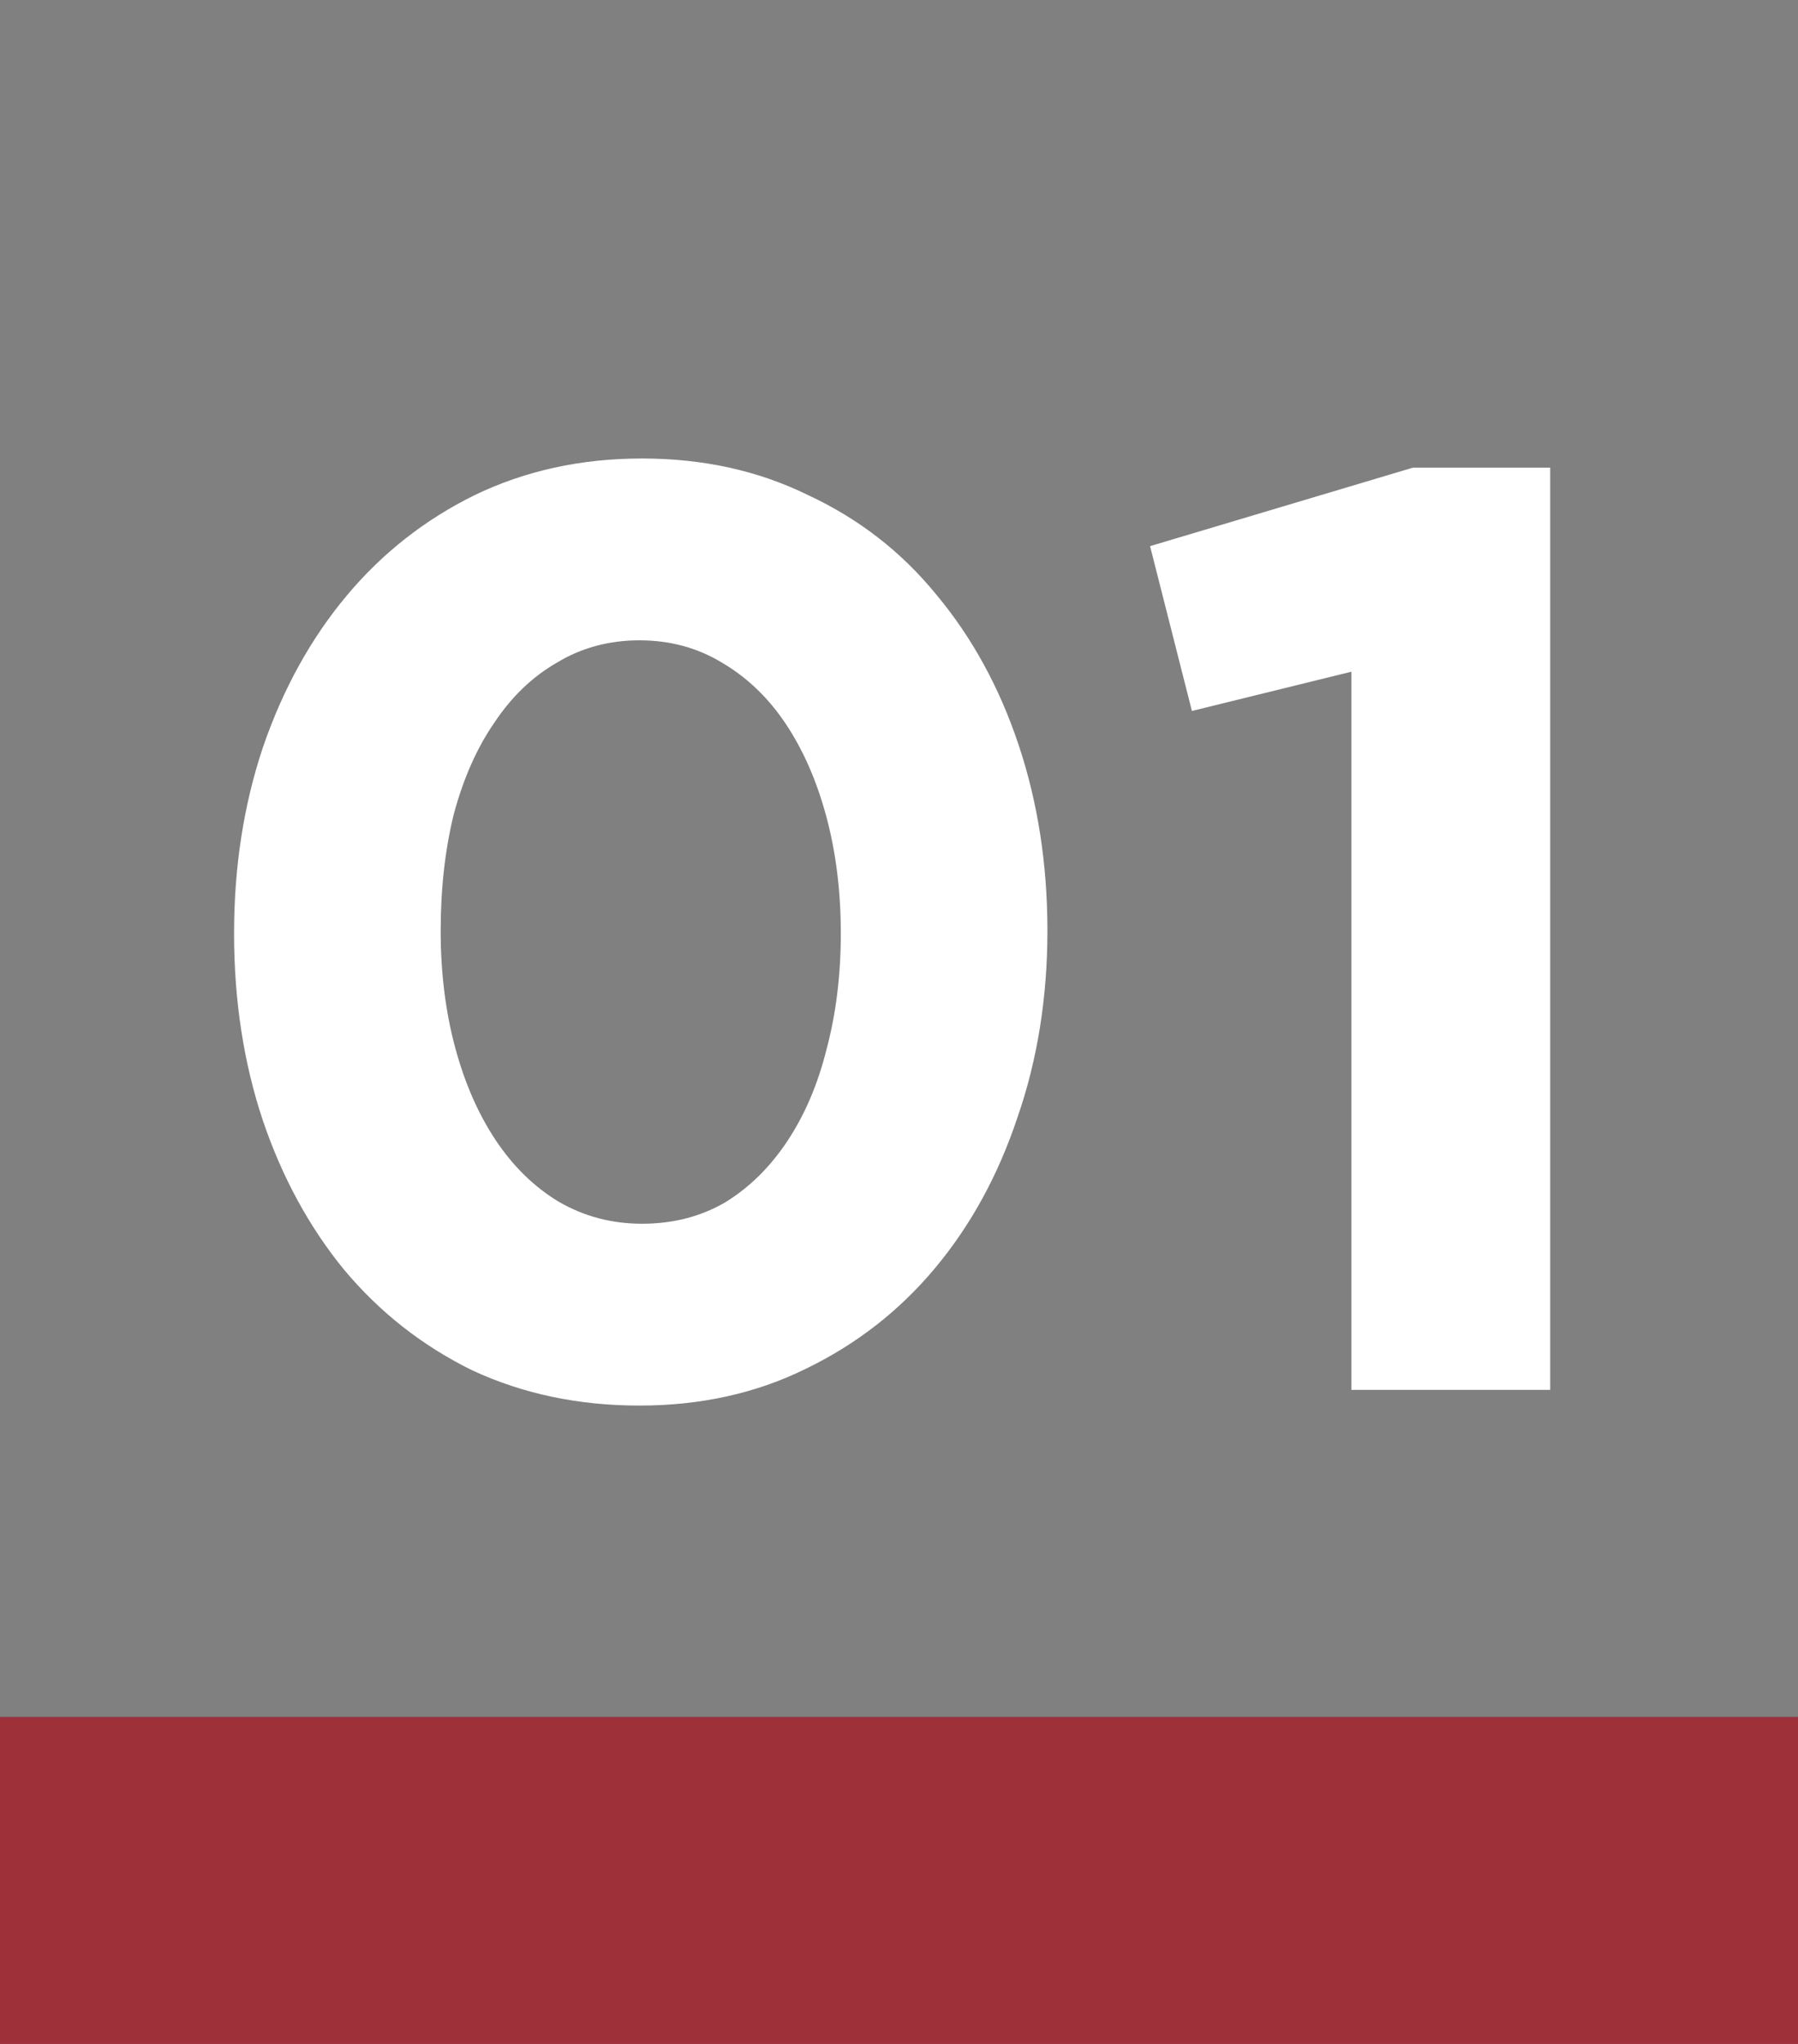
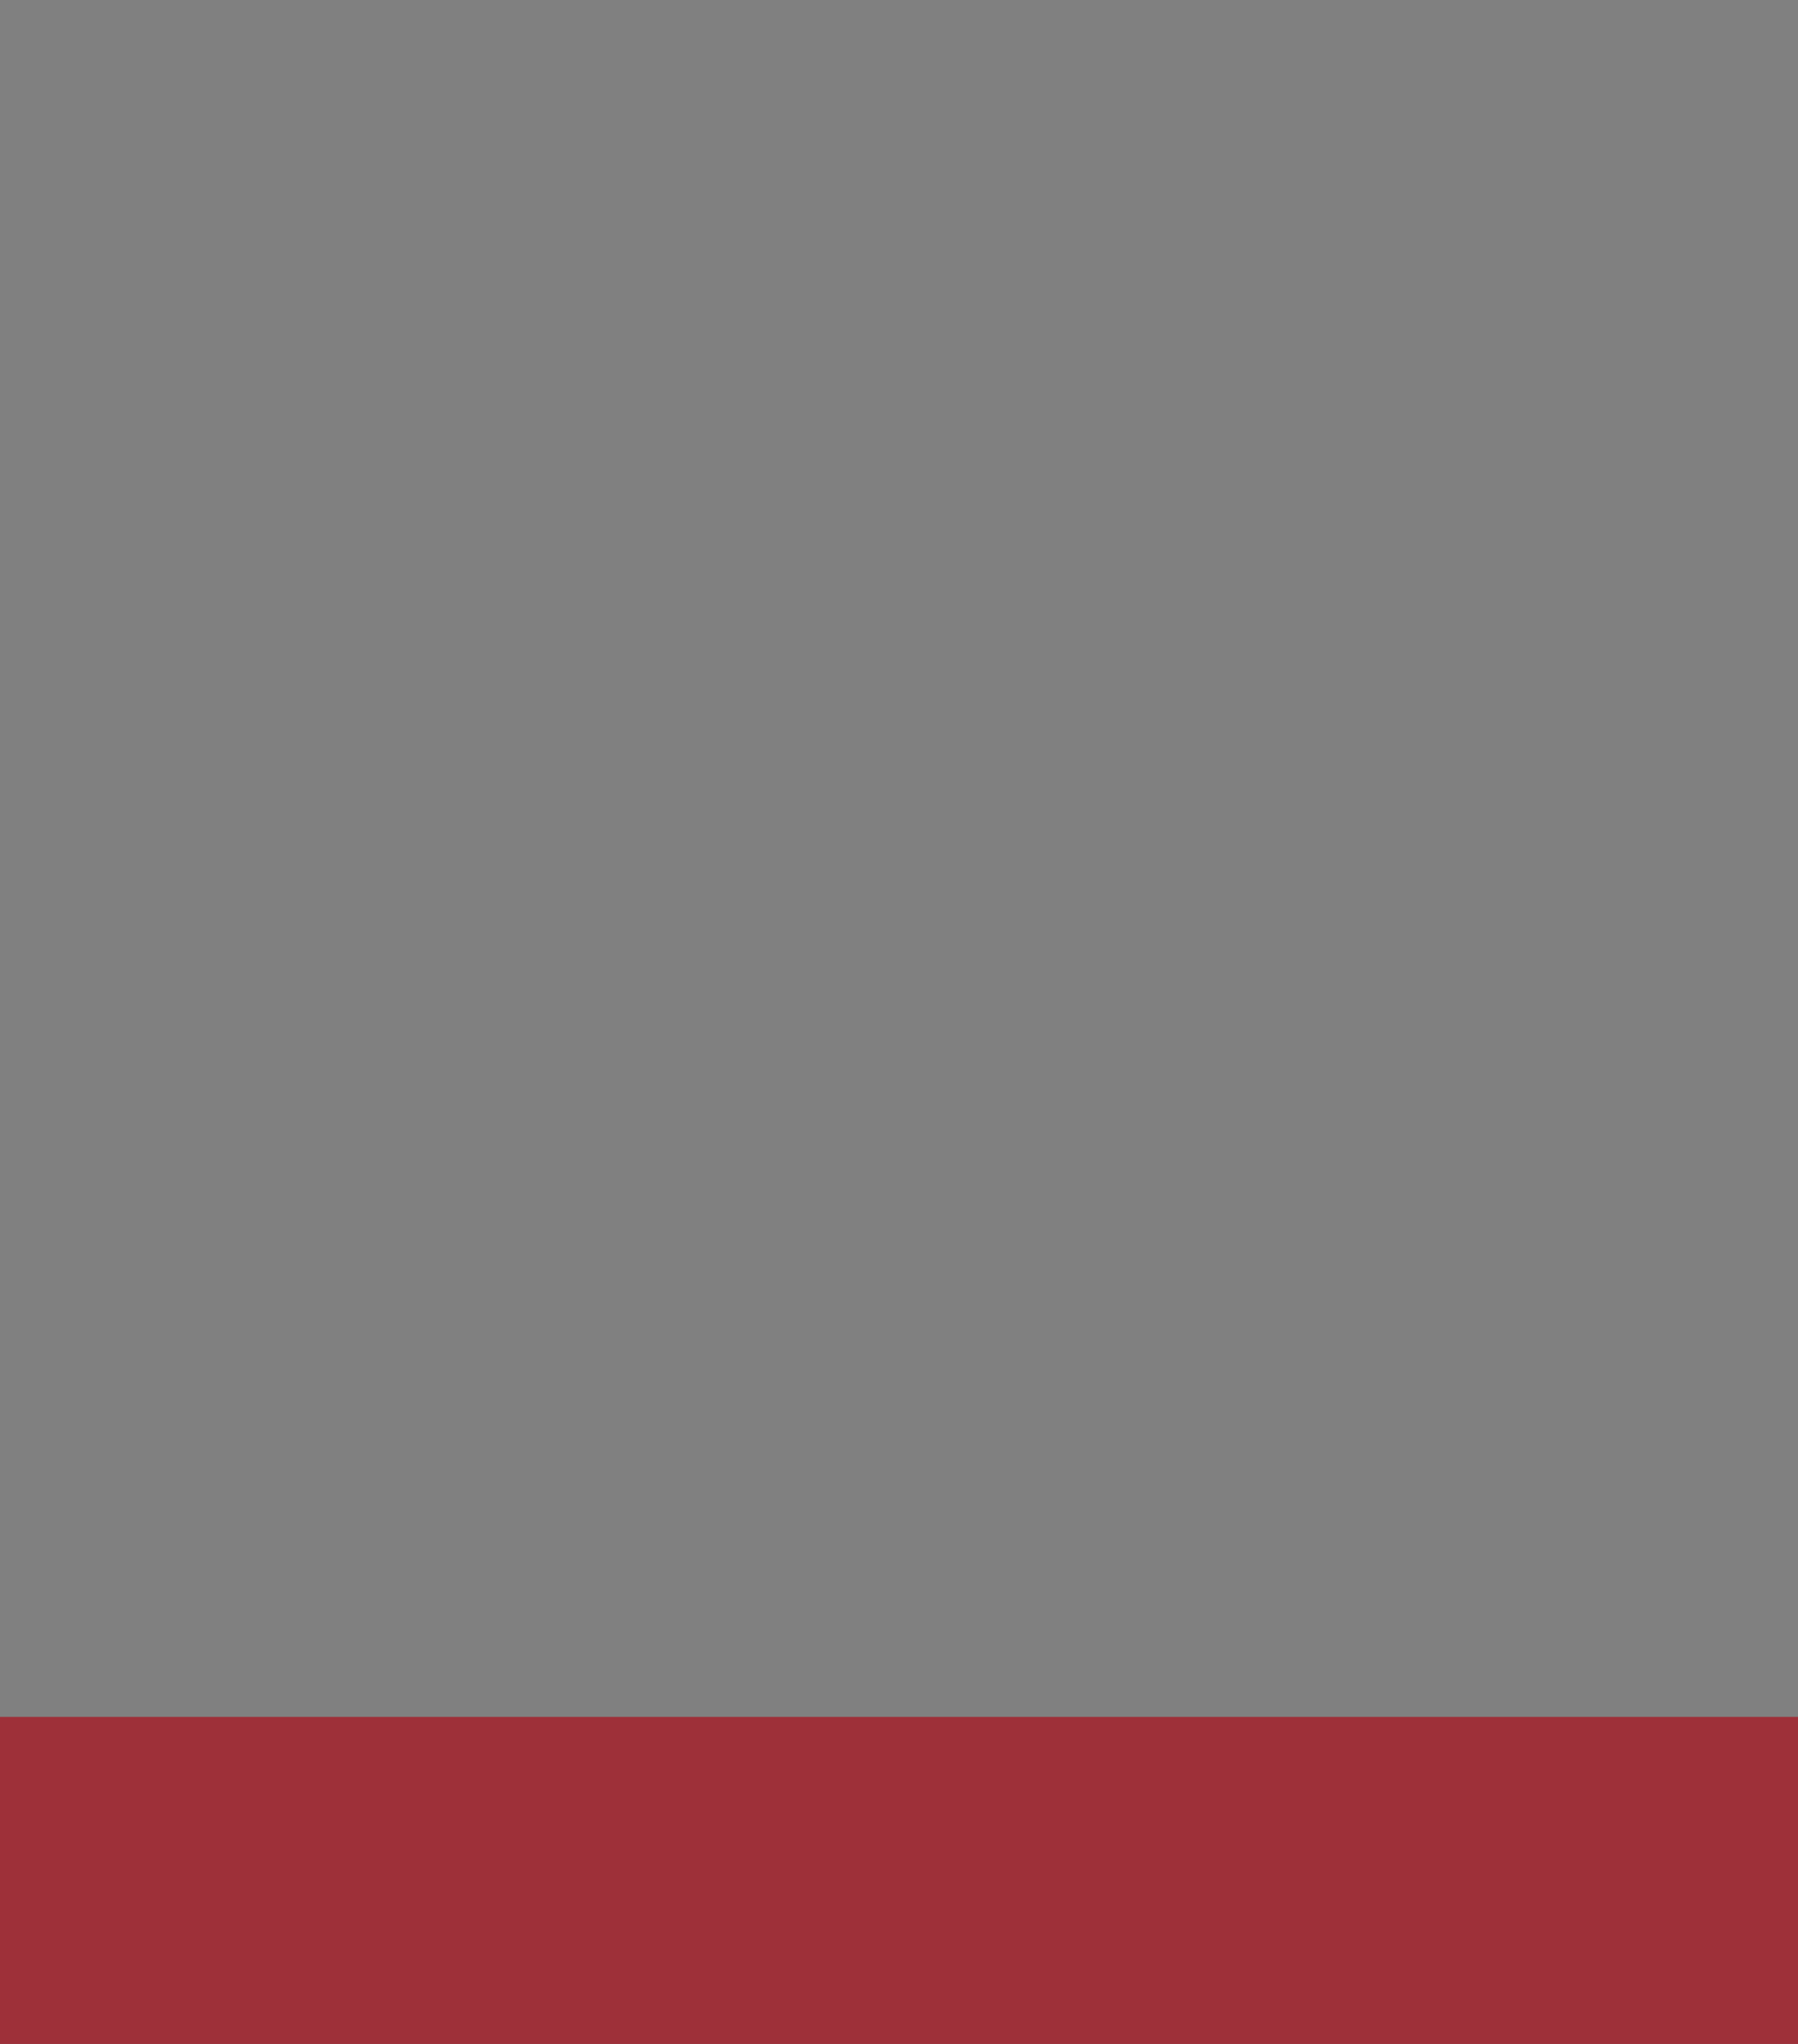
<svg xmlns="http://www.w3.org/2000/svg" width="22" height="25" viewBox="0 0 22 25" fill="none">
  <rect x="0" y="0" width="22" height="25" fill="#808080" stroke="none" />
-   <path d="M12.816 11.384C12.816 12.205 12.693 12.968 12.448 13.672C12.213 14.376 11.877 14.989 11.44 15.512C11.003 16.035 10.475 16.445 9.856 16.744C9.248 17.043 8.571 17.192 7.824 17.192C7.077 17.192 6.395 17.048 5.776 16.76C5.168 16.461 4.645 16.051 4.208 15.528C3.781 15.005 3.451 14.397 3.216 13.704C2.981 13 2.864 12.237 2.864 11.416C2.864 10.605 2.981 9.848 3.216 9.144C3.461 8.429 3.803 7.811 4.24 7.288C4.677 6.765 5.2 6.355 5.808 6.056C6.427 5.757 7.109 5.608 7.856 5.608C8.603 5.608 9.28 5.757 9.888 6.056C10.507 6.344 11.029 6.749 11.456 7.272C11.893 7.795 12.229 8.408 12.464 9.112C12.699 9.816 12.816 10.573 12.816 11.384ZM10.288 11.416C10.288 10.904 10.229 10.429 10.112 9.992C9.995 9.555 9.829 9.176 9.616 8.856C9.403 8.536 9.141 8.285 8.832 8.104C8.533 7.923 8.197 7.832 7.824 7.832C7.451 7.832 7.115 7.923 6.816 8.104C6.517 8.275 6.261 8.52 6.048 8.84C5.835 9.149 5.669 9.523 5.552 9.96C5.445 10.397 5.392 10.872 5.392 11.384C5.392 11.896 5.451 12.371 5.568 12.808C5.685 13.245 5.851 13.624 6.064 13.944C6.277 14.264 6.533 14.515 6.832 14.696C7.141 14.877 7.483 14.968 7.856 14.968C8.229 14.968 8.565 14.883 8.864 14.712C9.163 14.531 9.419 14.28 9.632 13.96C9.845 13.64 10.005 13.267 10.112 12.84C10.229 12.403 10.288 11.928 10.288 11.416ZM14.072 6.68L17.288 5.72H18.968V17H16.535V8.216L14.584 8.696L14.072 6.68Z" fill="white" />
  <rect y="21" width="22" height="4" fill="#9E3039" />
</svg>